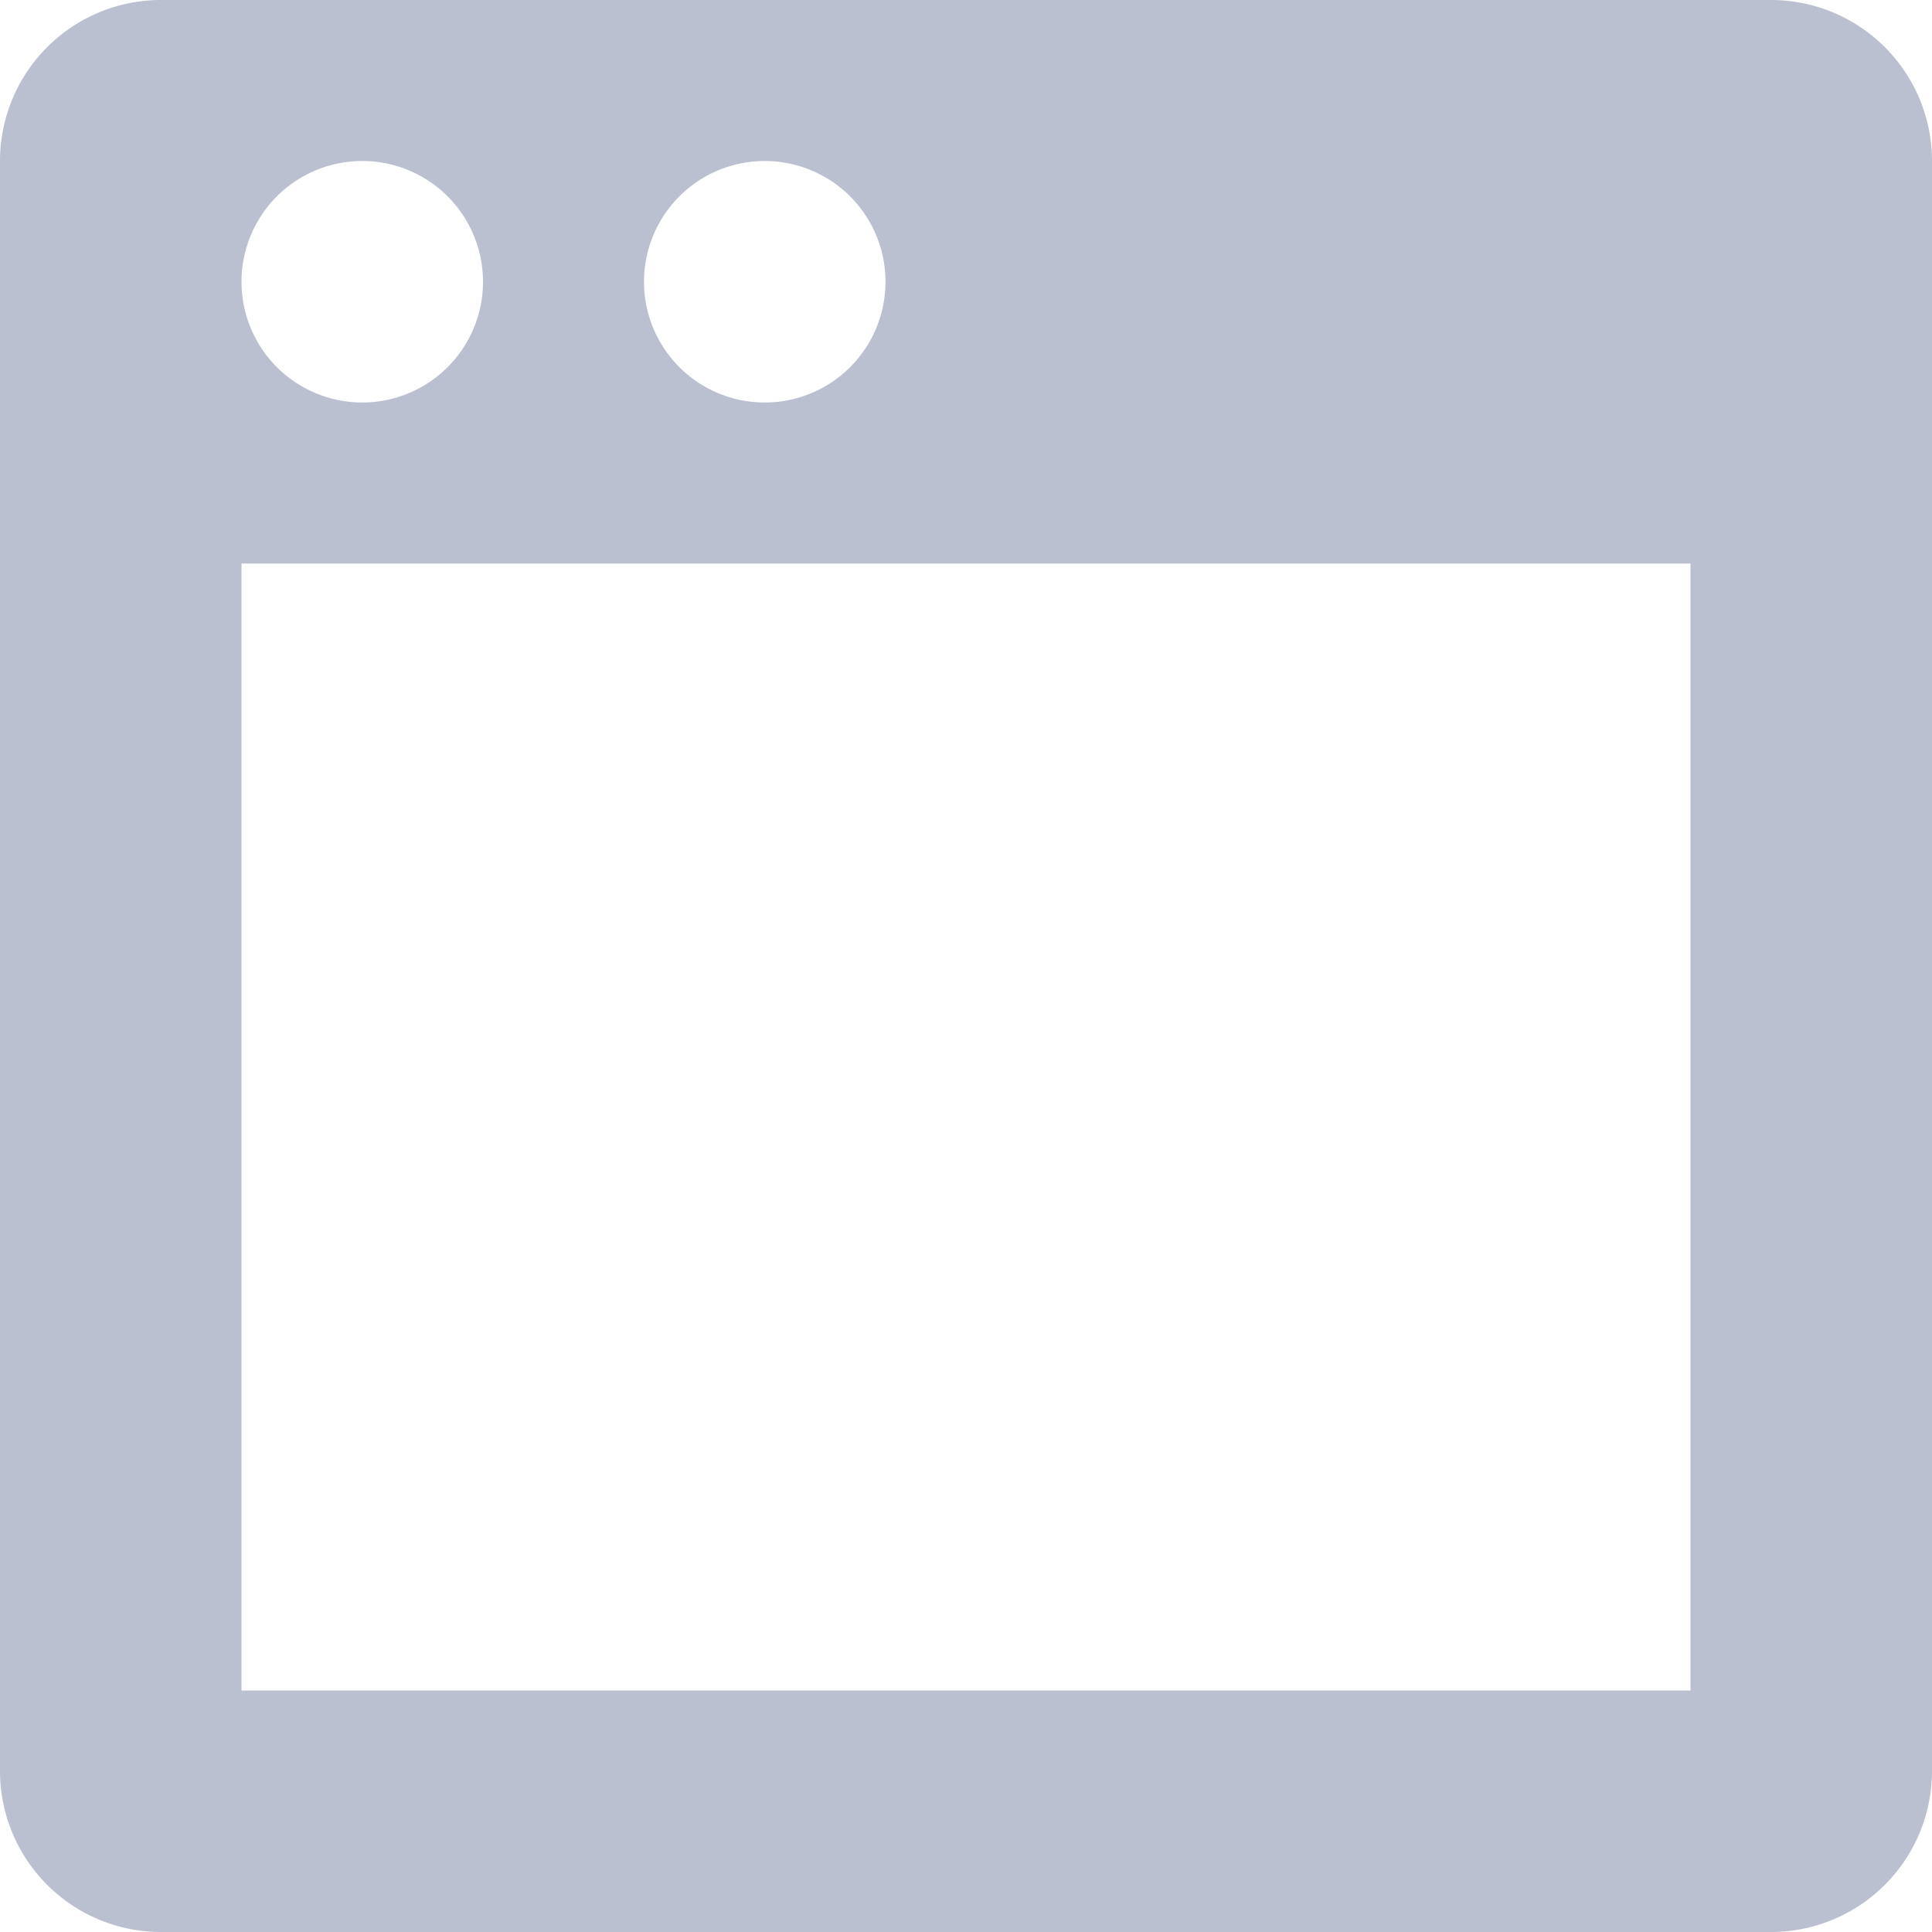
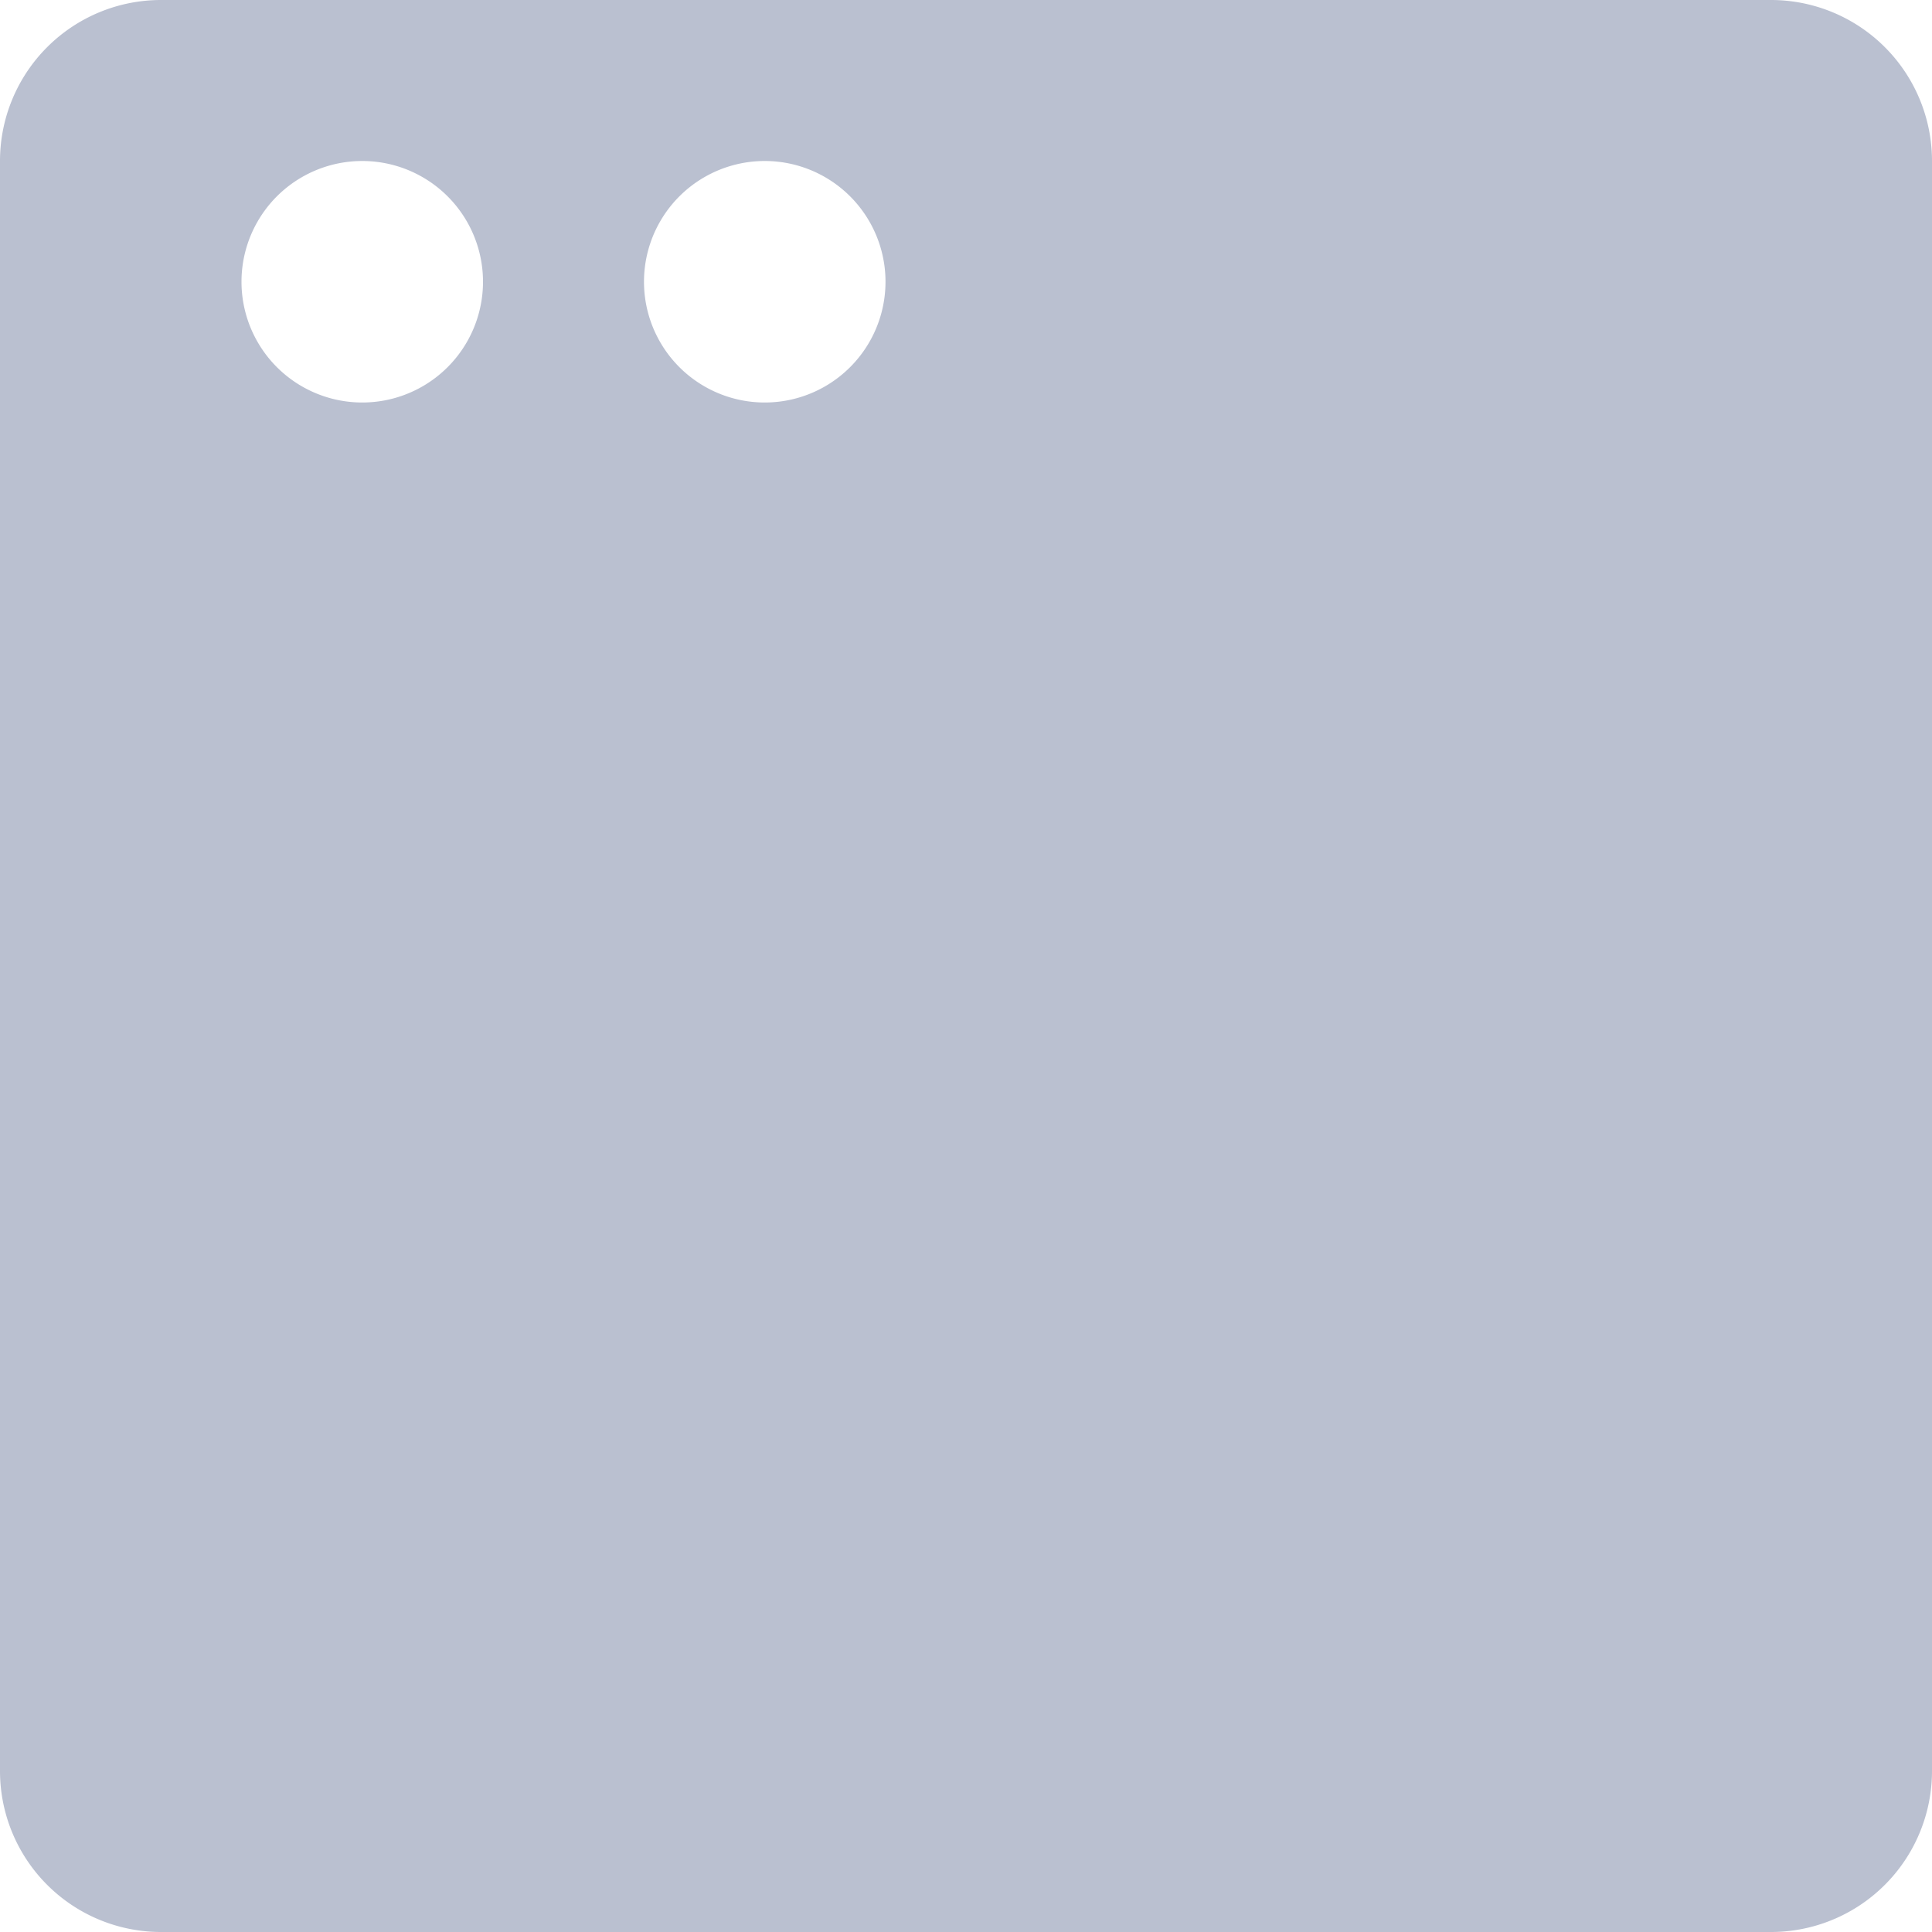
<svg xmlns="http://www.w3.org/2000/svg" viewBox="0 0 24 24">
-   <path d="M3 21h18V7H3v14zM4.5 2a1.5 1.5 0 1 1 0 3 1.5 1.5 0 0 1 0-3zm5 0a1.5 1.5 0 1 1 0 3 1.5 1.5 0 0 1 0-3zM22 0H2a2 2 0 0 0-2 2v20a2 2 0 0 0 2 2h20a2 2 0 0 0 2-2V2a2 2 0 0 0-2-2z" fill="#BAC0D0" fill-rule="evenodd" />
+   <path d="M3 21h18H3v14zM4.5 2a1.5 1.5 0 1 1 0 3 1.5 1.5 0 0 1 0-3zm5 0a1.5 1.5 0 1 1 0 3 1.5 1.5 0 0 1 0-3zM22 0H2a2 2 0 0 0-2 2v20a2 2 0 0 0 2 2h20a2 2 0 0 0 2-2V2a2 2 0 0 0-2-2z" fill="#BAC0D0" fill-rule="evenodd" />
</svg>